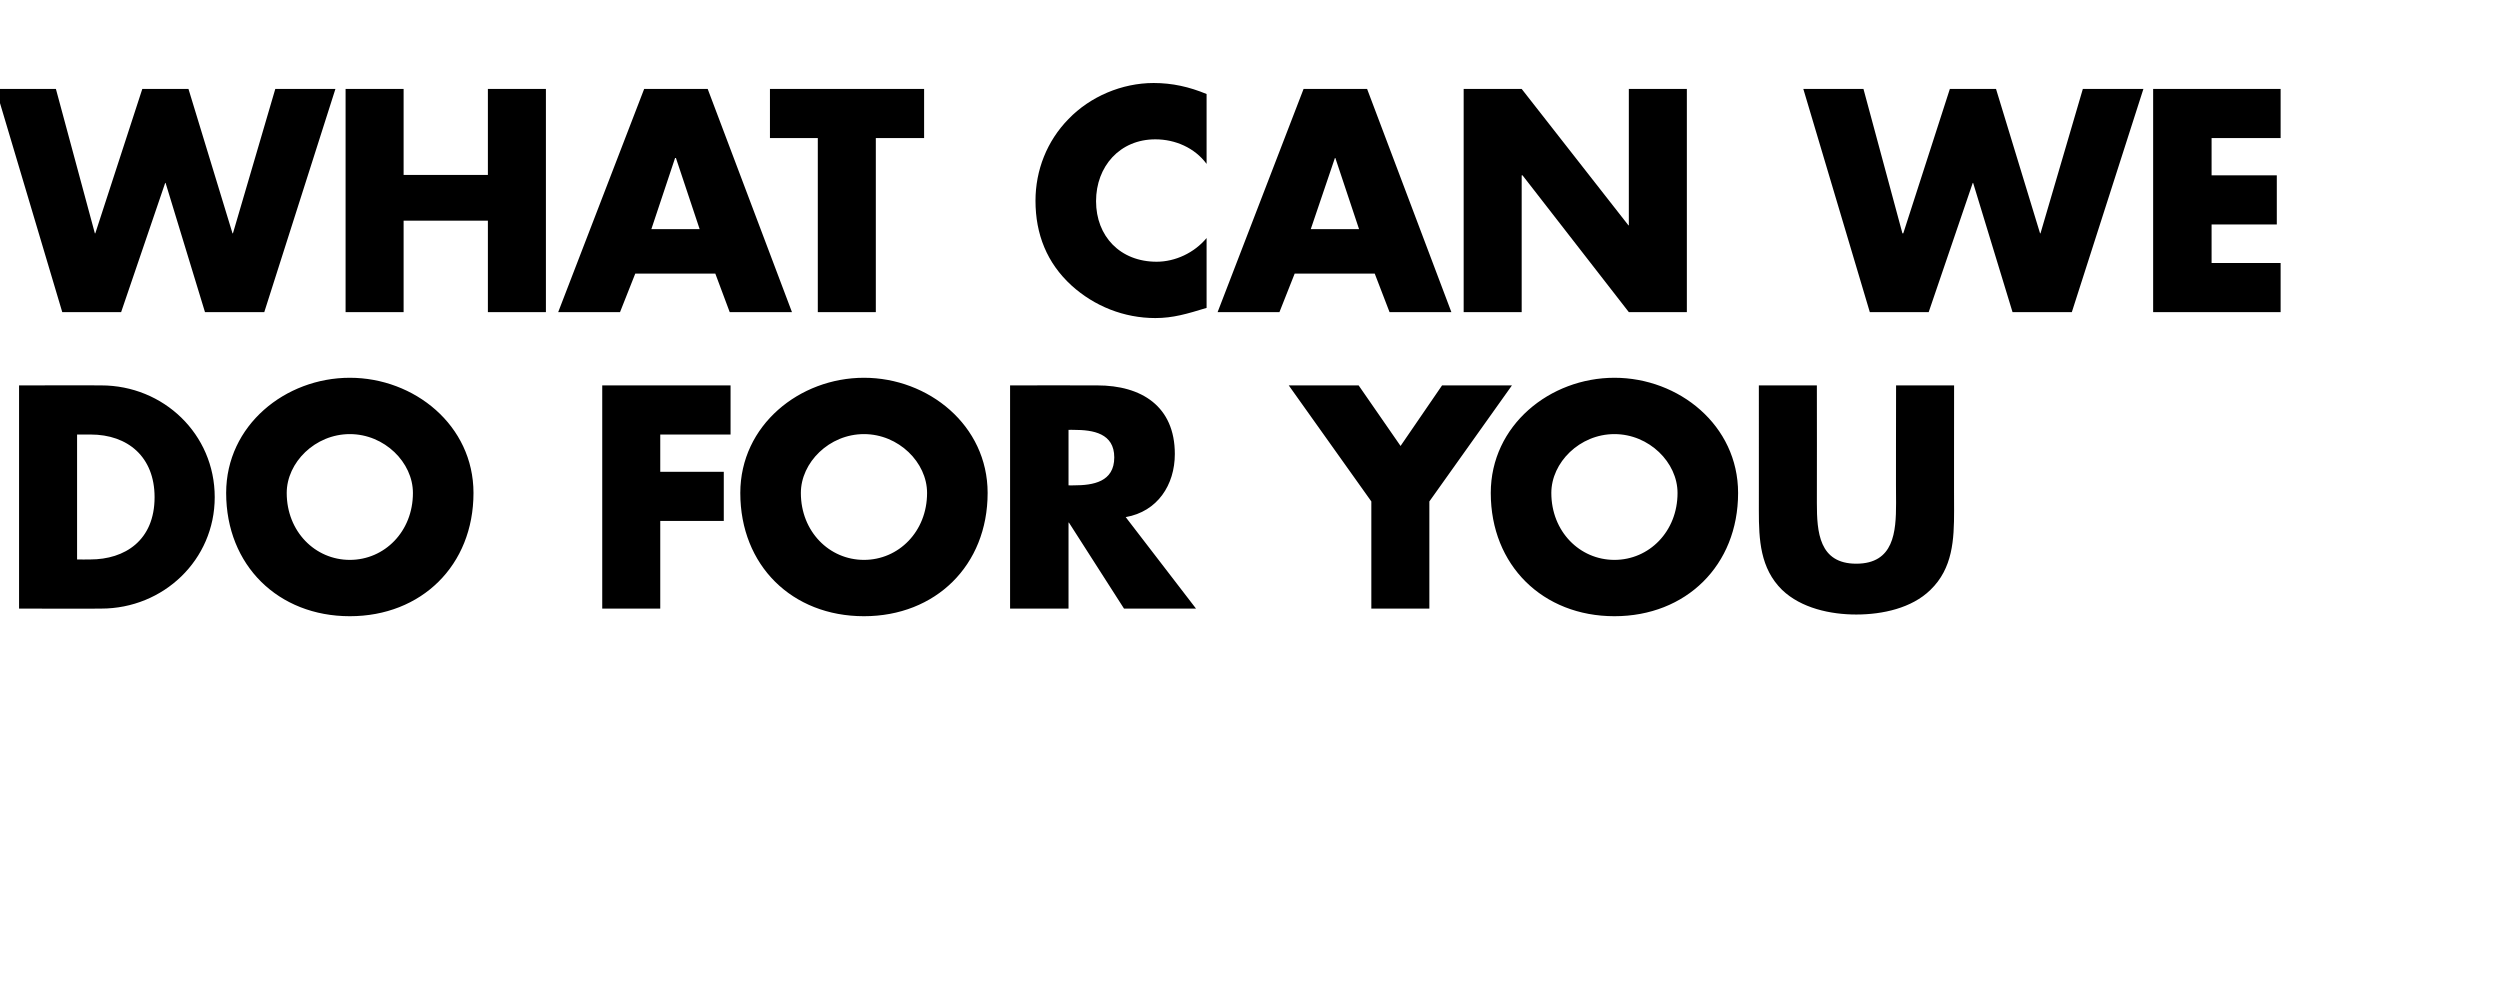
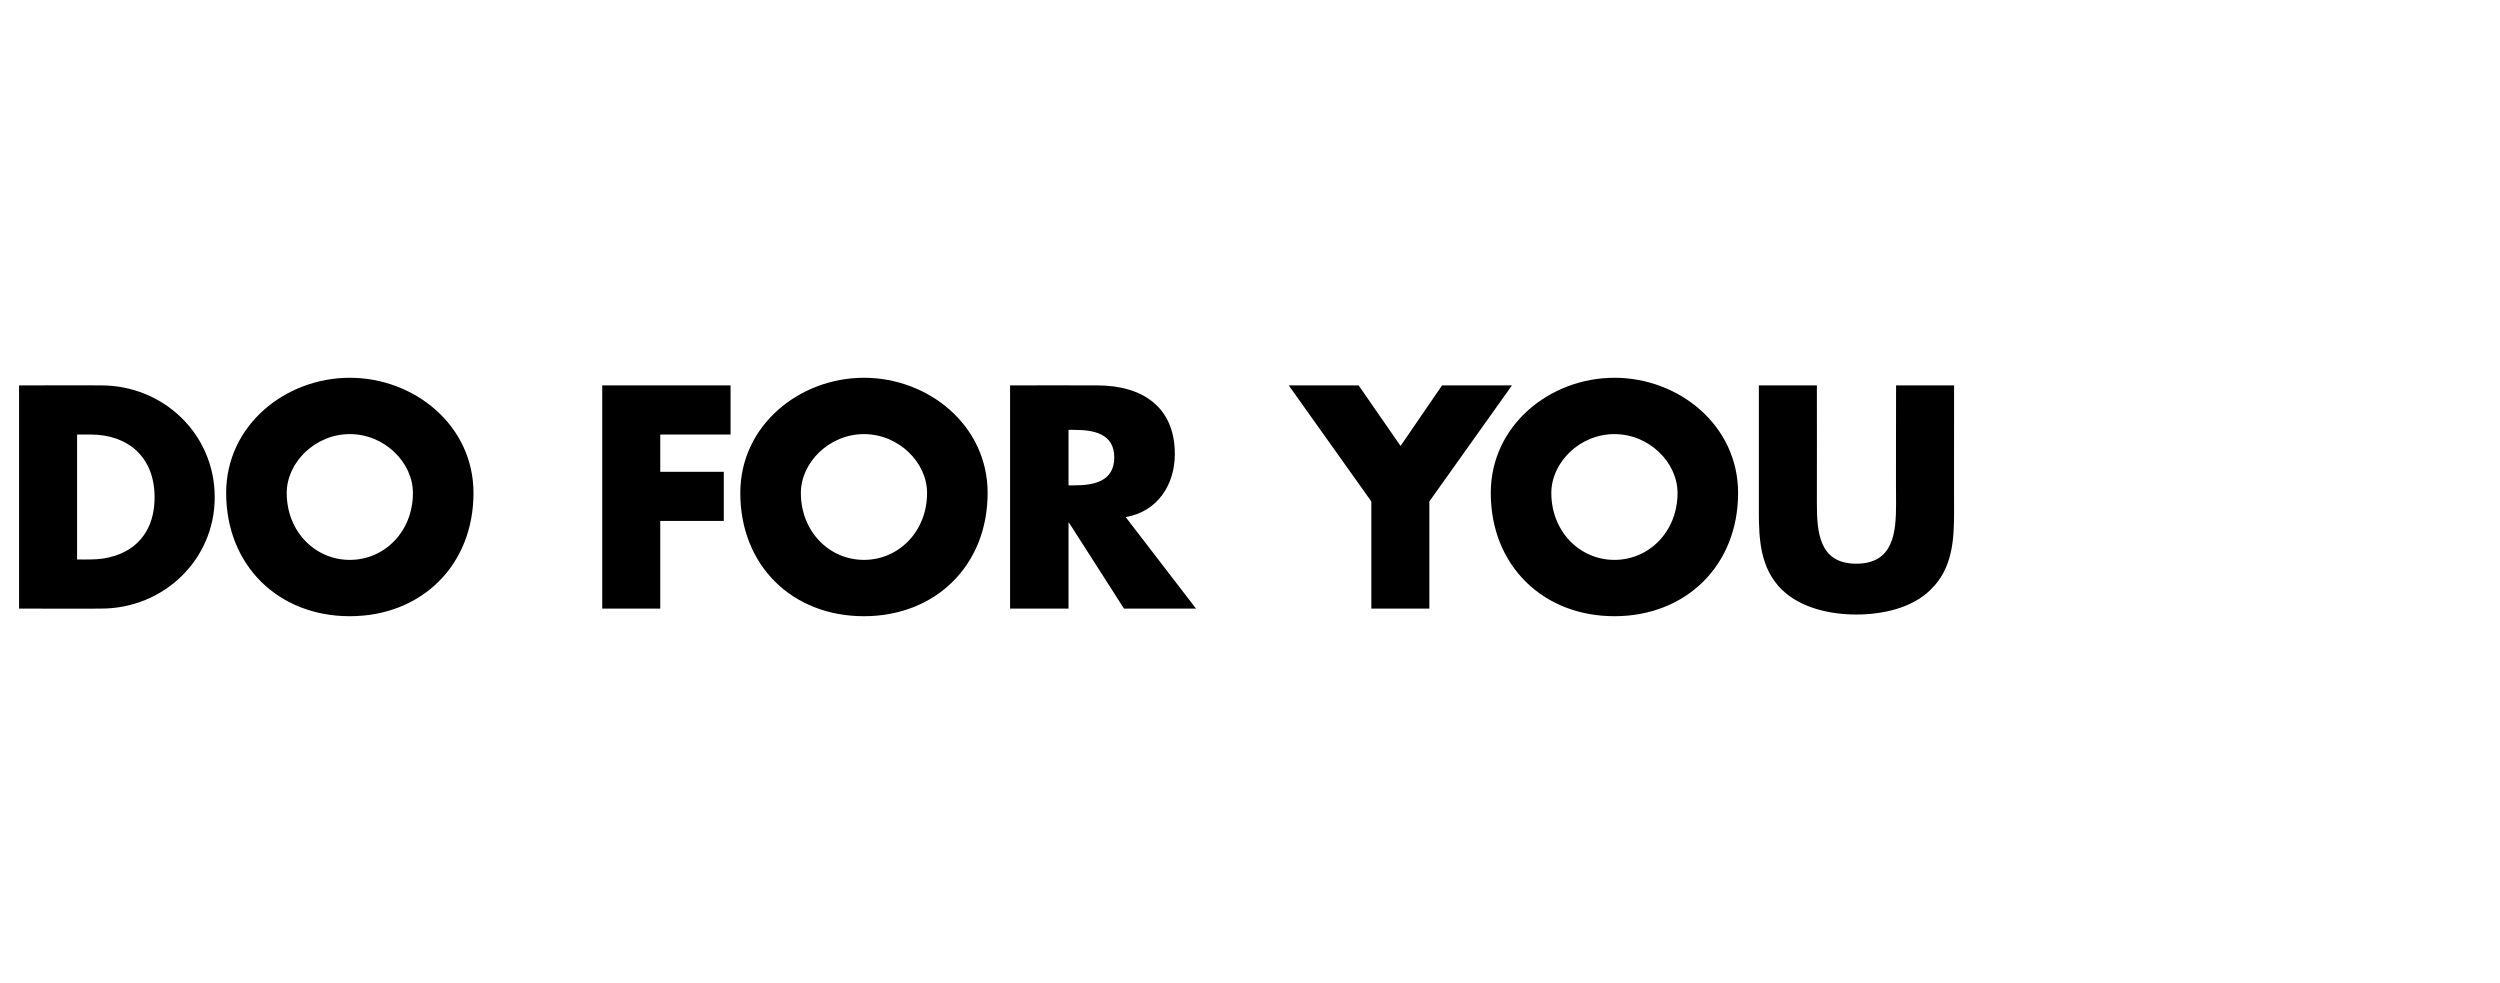
<svg xmlns="http://www.w3.org/2000/svg" version="1.1" width="590.3px" height="232.2px" viewBox="0 -16 590.3 232.2" style="top:-16px">
  <desc>What can we do for you</desc>
  <defs />
  <g id="Polygon59209">
    <path d="M 4.5 75 C 4.5 75 23.94 74.97 23.9 75 C 38.6 75 50.7 86.5 50.7 101.4 C 50.7 116.2 38.6 127.7 23.9 127.7 C 23.94 127.75 4.5 127.7 4.5 127.7 L 4.5 75 Z M 18.2 116.1 C 18.2 116.1 21.28 116.13 21.3 116.1 C 29.5 116.1 36.5 111.6 36.5 101.4 C 36.5 91.9 30.2 86.6 21.4 86.6 C 21.42 86.59 18.2 86.6 18.2 86.6 L 18.2 116.1 Z M 111.8 100.4 C 111.8 117.5 99.5 129.5 82.6 129.5 C 65.7 129.5 53.4 117.5 53.4 100.4 C 53.4 84.4 67.4 73.2 82.6 73.2 C 97.8 73.2 111.8 84.4 111.8 100.4 Z M 67.7 100.4 C 67.7 109.5 74.4 116.2 82.6 116.2 C 90.8 116.2 97.5 109.5 97.5 100.4 C 97.5 93.2 90.8 86.5 82.6 86.5 C 74.4 86.5 67.7 93.2 67.7 100.4 Z M 155.9 86.6 L 155.9 95.4 L 170.9 95.4 L 170.9 107 L 155.9 107 L 155.9 127.7 L 142.2 127.7 L 142.2 75 L 172.5 75 L 172.5 86.6 L 155.9 86.6 Z M 233.2 100.4 C 233.2 117.5 220.9 129.5 204 129.5 C 187 129.5 174.8 117.5 174.8 100.4 C 174.8 84.4 188.8 73.2 204 73.2 C 219.2 73.2 233.2 84.4 233.2 100.4 Z M 189.1 100.4 C 189.1 109.5 195.8 116.2 204 116.2 C 212.2 116.2 218.9 109.5 218.9 100.4 C 218.9 93.2 212.2 86.5 204 86.5 C 195.8 86.5 189.1 93.2 189.1 100.4 Z M 282.4 127.7 L 265.4 127.7 L 252.4 107.4 L 252.3 107.4 L 252.3 127.7 L 238.5 127.7 L 238.5 75 C 238.5 75 259.05 74.97 259.1 75 C 269.5 75 277.4 79.9 277.4 91.2 C 277.4 98.5 273.3 104.8 265.8 106.1 C 265.84 106.12 282.4 127.7 282.4 127.7 Z M 252.3 98.6 C 252.3 98.6 253.59 98.63 253.6 98.6 C 258.1 98.6 263.1 97.8 263.1 92 C 263.1 86.3 258.1 85.5 253.6 85.5 C 253.59 85.47 252.3 85.5 252.3 85.5 L 252.3 98.6 Z M 304.3 75 L 320.8 75 L 330.7 89.3 L 340.5 75 L 357 75 L 337.5 102.4 L 337.5 127.7 L 323.8 127.7 L 323.8 102.4 L 304.3 75 Z M 410.4 100.4 C 410.4 117.5 398.1 129.5 381.2 129.5 C 364.3 129.5 352 117.5 352 100.4 C 352 84.4 366 73.2 381.2 73.2 C 396.4 73.2 410.4 84.4 410.4 100.4 Z M 366.3 100.4 C 366.3 109.5 373 116.2 381.2 116.2 C 389.4 116.2 396.1 109.5 396.1 100.4 C 396.1 93.2 389.4 86.5 381.2 86.5 C 373 86.5 366.3 93.2 366.3 100.4 Z M 461.4 75 C 461.4 75 461.37 104.65 461.4 104.6 C 461.4 111.4 461.1 118.2 455.8 123.3 C 451.4 127.6 444.5 129.1 438.3 129.1 C 432.2 129.1 425.3 127.6 420.8 123.3 C 415.6 118.2 415.3 111.4 415.3 104.6 C 415.31 104.65 415.3 75 415.3 75 L 429 75 C 429 75 429.03 102.76 429 102.8 C 429 109.6 429.5 117.1 438.3 117.1 C 447.2 117.1 447.7 109.6 447.7 102.8 C 447.65 102.76 447.7 75 447.7 75 L 461.4 75 Z " stroke="none" fill="#000" />
  </g>
  <g id="Polygon59208">
-     <path d="M 22.4 39.1 L 22.5 39.1 L 33.6 5 L 44.5 5 L 54.9 39.1 L 55 39.1 L 65 5 L 79.2 5 L 62.4 57.7 L 48.4 57.7 L 39.1 27.2 L 39 27.2 L 28.6 57.7 L 14.7 57.7 L -1 5 L 13.2 5 L 22.4 39.1 Z M 115.2 25.3 L 115.2 5 L 128.9 5 L 128.9 57.7 L 115.2 57.7 L 115.2 36.1 L 95.3 36.1 L 95.3 57.7 L 81.6 57.7 L 81.6 5 L 95.3 5 L 95.3 25.3 L 115.2 25.3 Z M 150 48.6 L 146.4 57.7 L 131.8 57.7 L 152.1 5 L 167.1 5 L 187 57.7 L 172.3 57.7 L 168.9 48.6 L 150 48.6 Z M 159.6 21.3 L 159.4 21.3 L 153.8 38.1 L 165.2 38.1 L 159.6 21.3 Z M 206.8 57.7 L 193.1 57.7 L 193.1 16.6 L 181.8 16.6 L 181.8 5 L 218.2 5 L 218.2 16.6 L 206.8 16.6 L 206.8 57.7 Z M 284.9 22.7 C 282.1 18.9 277.5 16.9 272.8 16.9 C 264.4 16.9 258.8 23.3 258.8 31.5 C 258.8 39.8 264.5 45.8 273.1 45.8 C 277.5 45.8 282 43.7 284.9 40.2 C 284.9 40.2 284.9 56.7 284.9 56.7 C 280.3 58.1 277 59.1 272.8 59.1 C 265.4 59.1 258.4 56.3 253 51.4 C 247.2 46.1 244.5 39.3 244.5 31.4 C 244.5 24.2 247.2 17.3 252.3 12.1 C 257.4 6.8 264.9 3.6 272.4 3.6 C 276.8 3.6 280.8 4.5 284.9 6.2 C 284.9 6.2 284.9 22.7 284.9 22.7 Z M 305.7 48.6 L 302.1 57.7 L 287.5 57.7 L 307.8 5 L 322.8 5 L 342.7 57.7 L 328.1 57.7 L 324.6 48.6 L 305.7 48.6 Z M 315.3 21.3 L 315.2 21.3 L 309.5 38.1 L 320.9 38.1 L 315.3 21.3 Z M 345.6 5 L 359.3 5 L 384.5 37.2 L 384.6 37.2 L 384.6 5 L 398.3 5 L 398.3 57.7 L 384.6 57.7 L 359.5 25.4 L 359.3 25.4 L 359.3 57.7 L 345.6 57.7 L 345.6 5 Z M 449.2 39.1 L 449.4 39.1 L 460.4 5 L 471.3 5 L 481.7 39.1 L 481.8 39.1 L 491.8 5 L 506.1 5 L 489.2 57.7 L 475.2 57.7 L 465.9 27.2 L 465.8 27.2 L 455.4 57.7 L 441.5 57.7 L 425.8 5 L 440 5 L 449.2 39.1 Z M 522.2 16.6 L 522.2 25.4 L 537.6 25.4 L 537.6 37 L 522.2 37 L 522.2 46.1 L 538.5 46.1 L 538.5 57.7 L 508.4 57.7 L 508.4 5 L 538.5 5 L 538.5 16.6 L 522.2 16.6 Z " stroke="none" fill="#000" />
-   </g>
+     </g>
</svg>